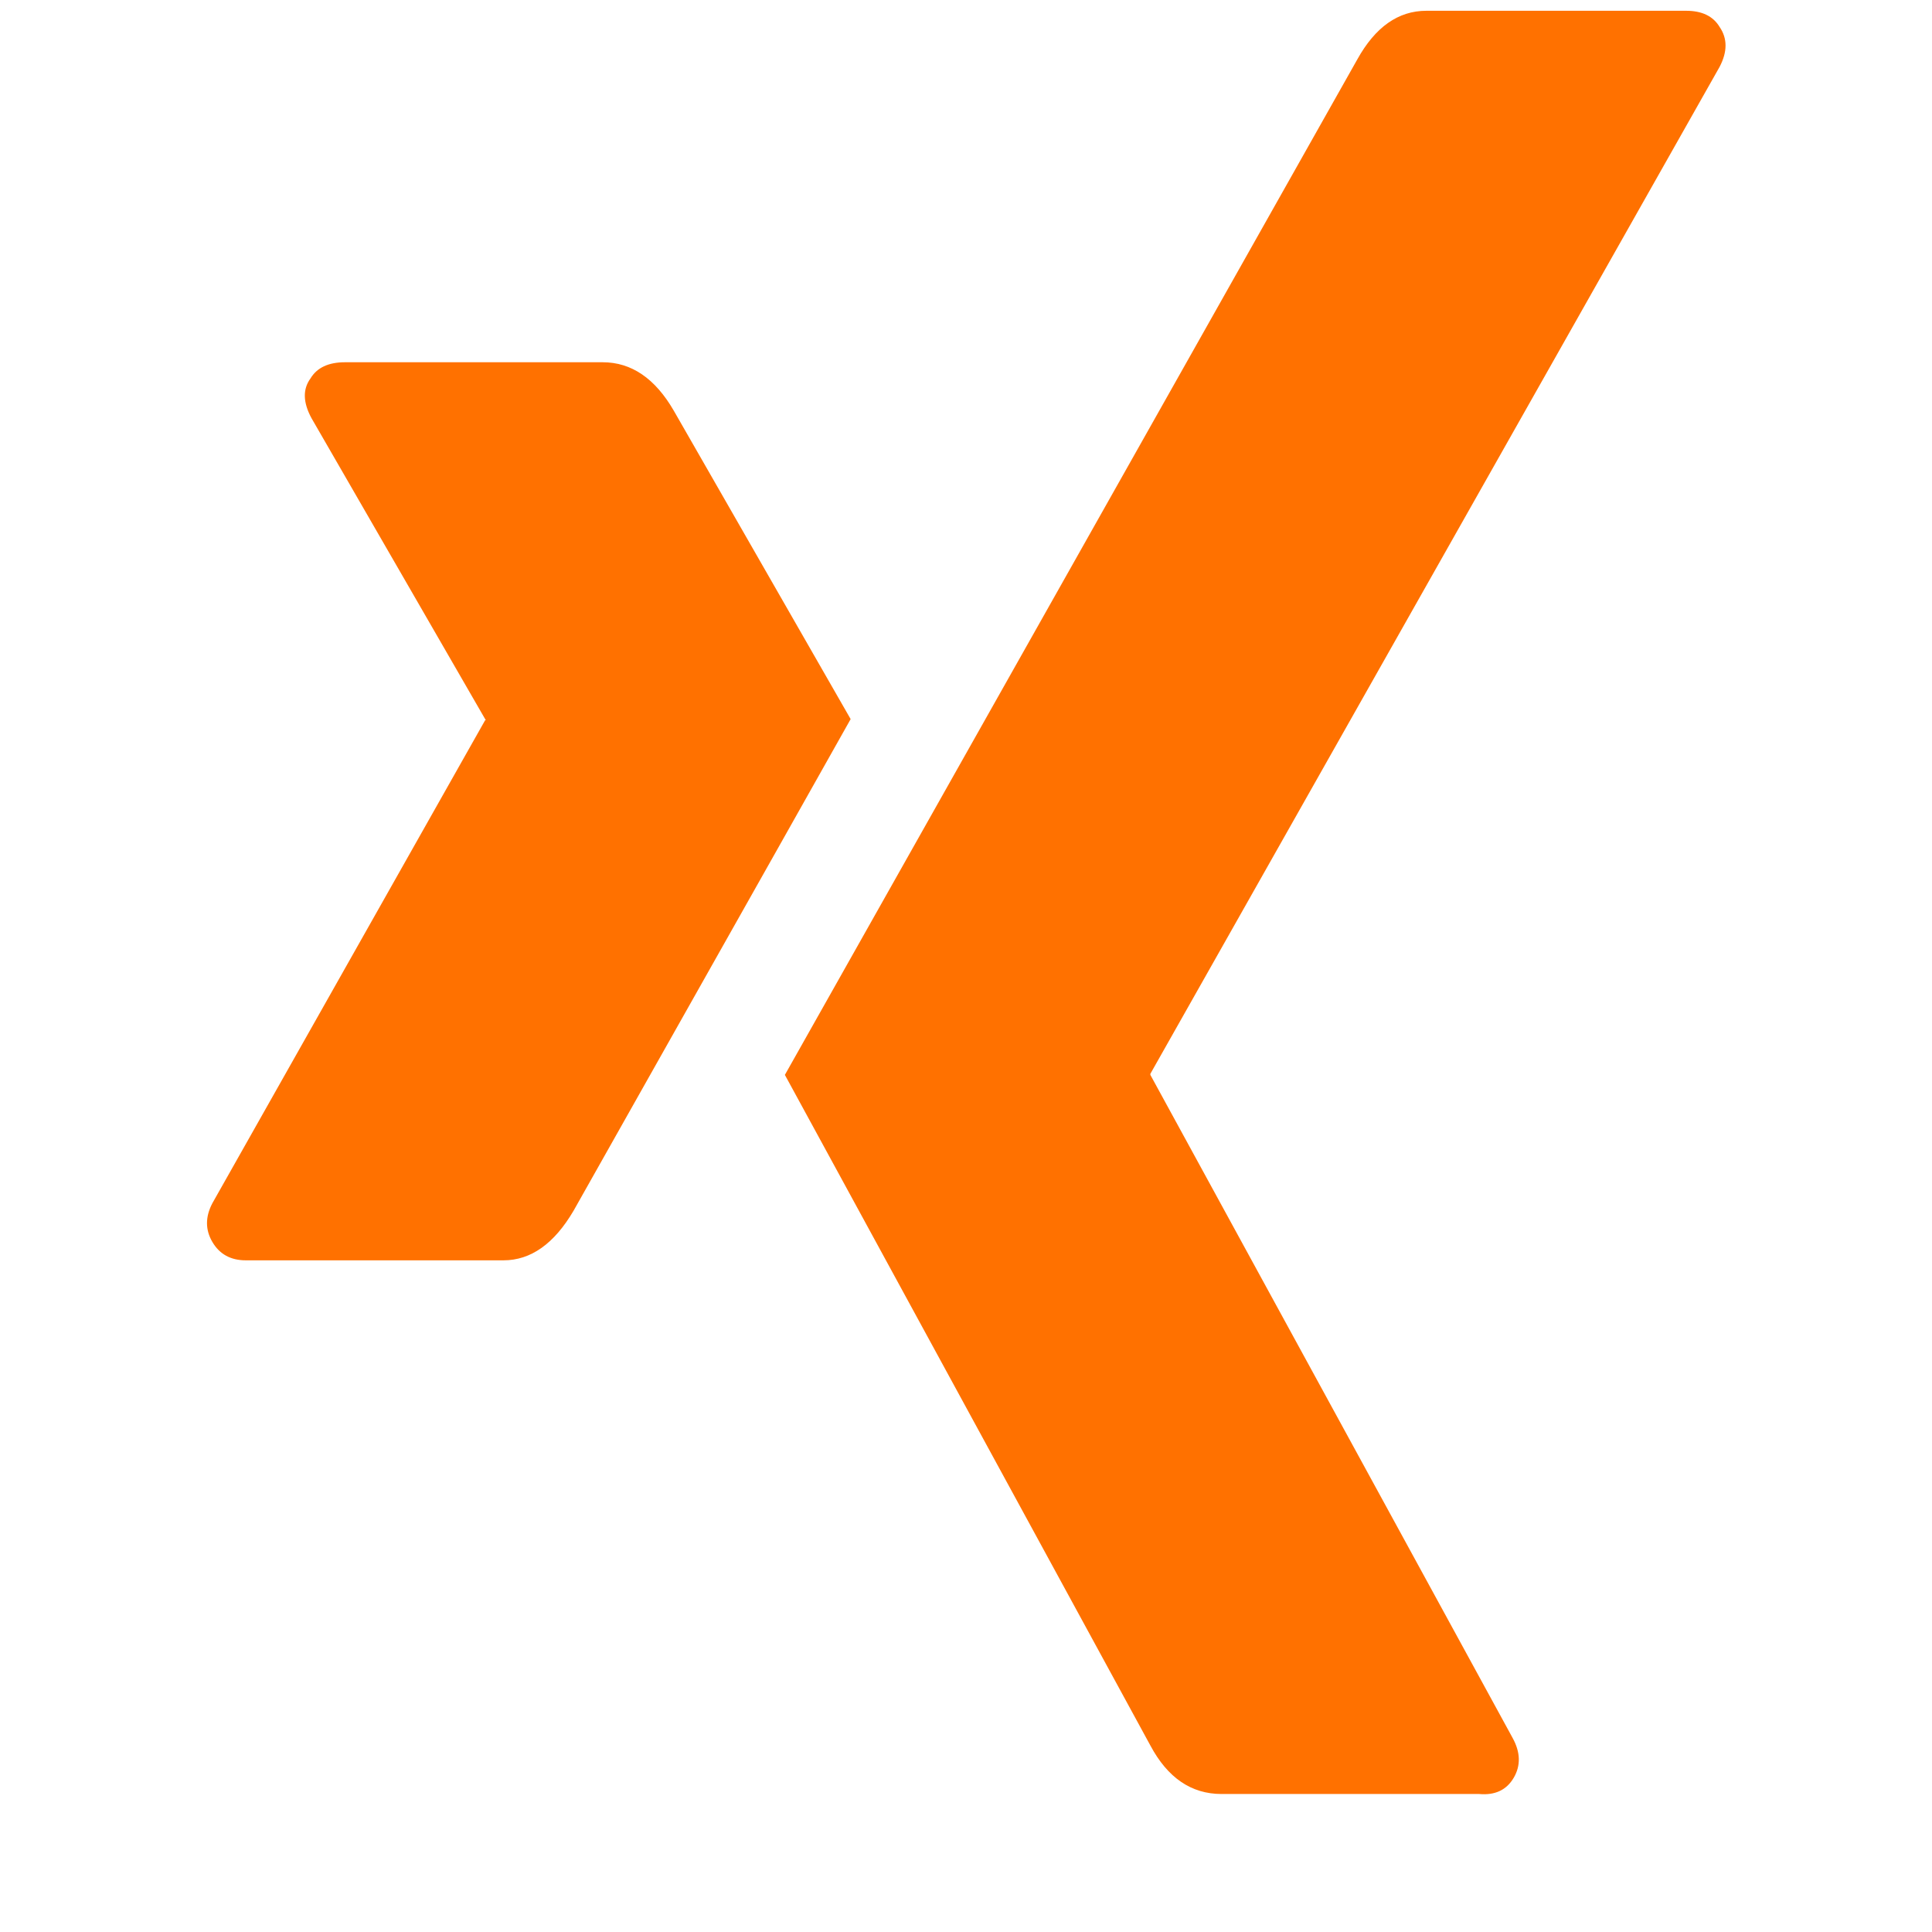
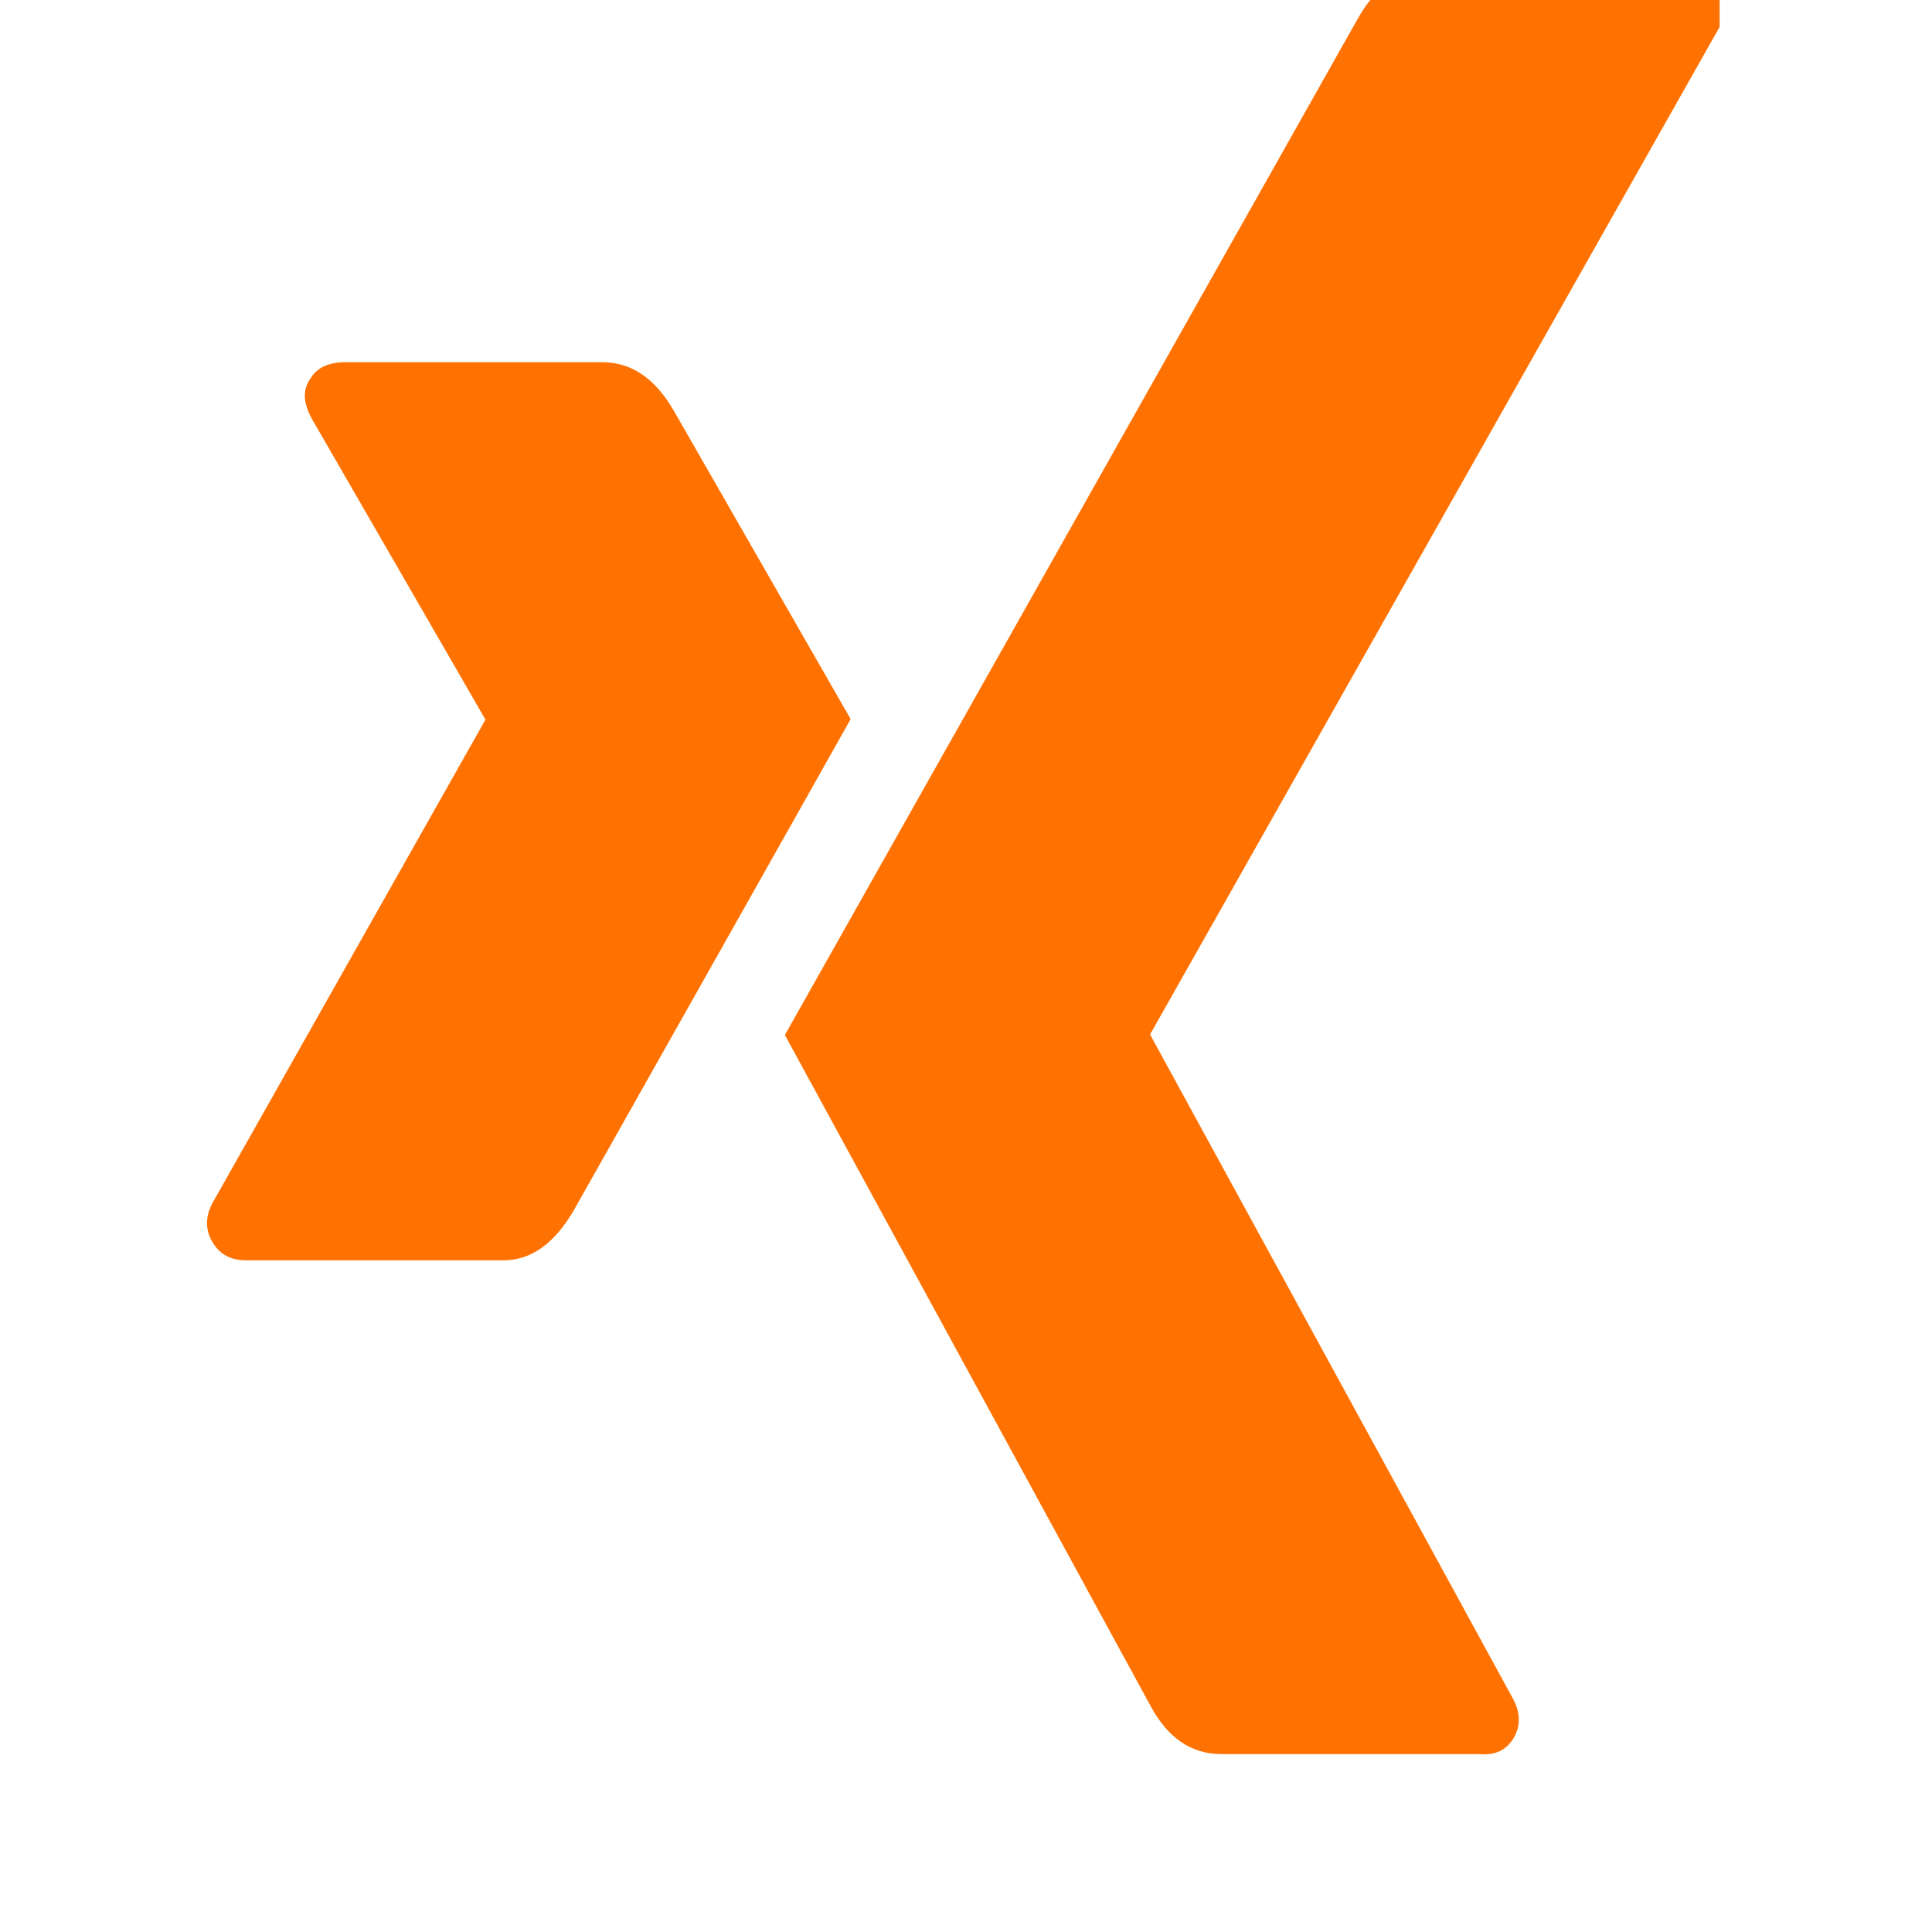
<svg xmlns="http://www.w3.org/2000/svg" version="1.1" height="36px" width="36px" viewBox="0 0 352 448">
-   <path fill="#FF7100" d="M149.25 166.75q-2.5 4.5-64.25 114-6.75 11.5-16.25 11.5h-59.75q-5.25 0-7.75-4.25t0-9l63.25-112q0.25 0 0-0.25l-40.25-69.75q-3-5.5-0.25-9.25 2.25-3.75 8-3.75h59.75q10 0 16.5 11.25zM350.75 6.25q2.75 4 0 9.25l-132 233.5v0.25l84 153.75q2.75 5 0.25 9.25t-8 3.75h-59.75q-10.5 0-16.5-11.25l-84.75-155.5q4.5-8 132.75-235.5 6.25-11.25 16-11.25h60.25q5.5 0 7.75 3.75z" />
+   <path fill="#FF7100" d="M149.25 166.75q-2.5 4.5-64.25 114-6.75 11.5-16.25 11.5h-59.75q-5.25 0-7.75-4.25t0-9l63.25-112q0.25 0 0-0.25l-40.25-69.75q-3-5.5-0.25-9.25 2.25-3.75 8-3.75h59.75q10 0 16.5 11.25zM350.75 6.25l-132 233.5v0.25l84 153.75q2.75 5 0.25 9.25t-8 3.75h-59.75q-10.5 0-16.5-11.25l-84.75-155.5q4.5-8 132.75-235.5 6.25-11.25 16-11.25h60.25q5.5 0 7.75 3.75z" />
</svg>